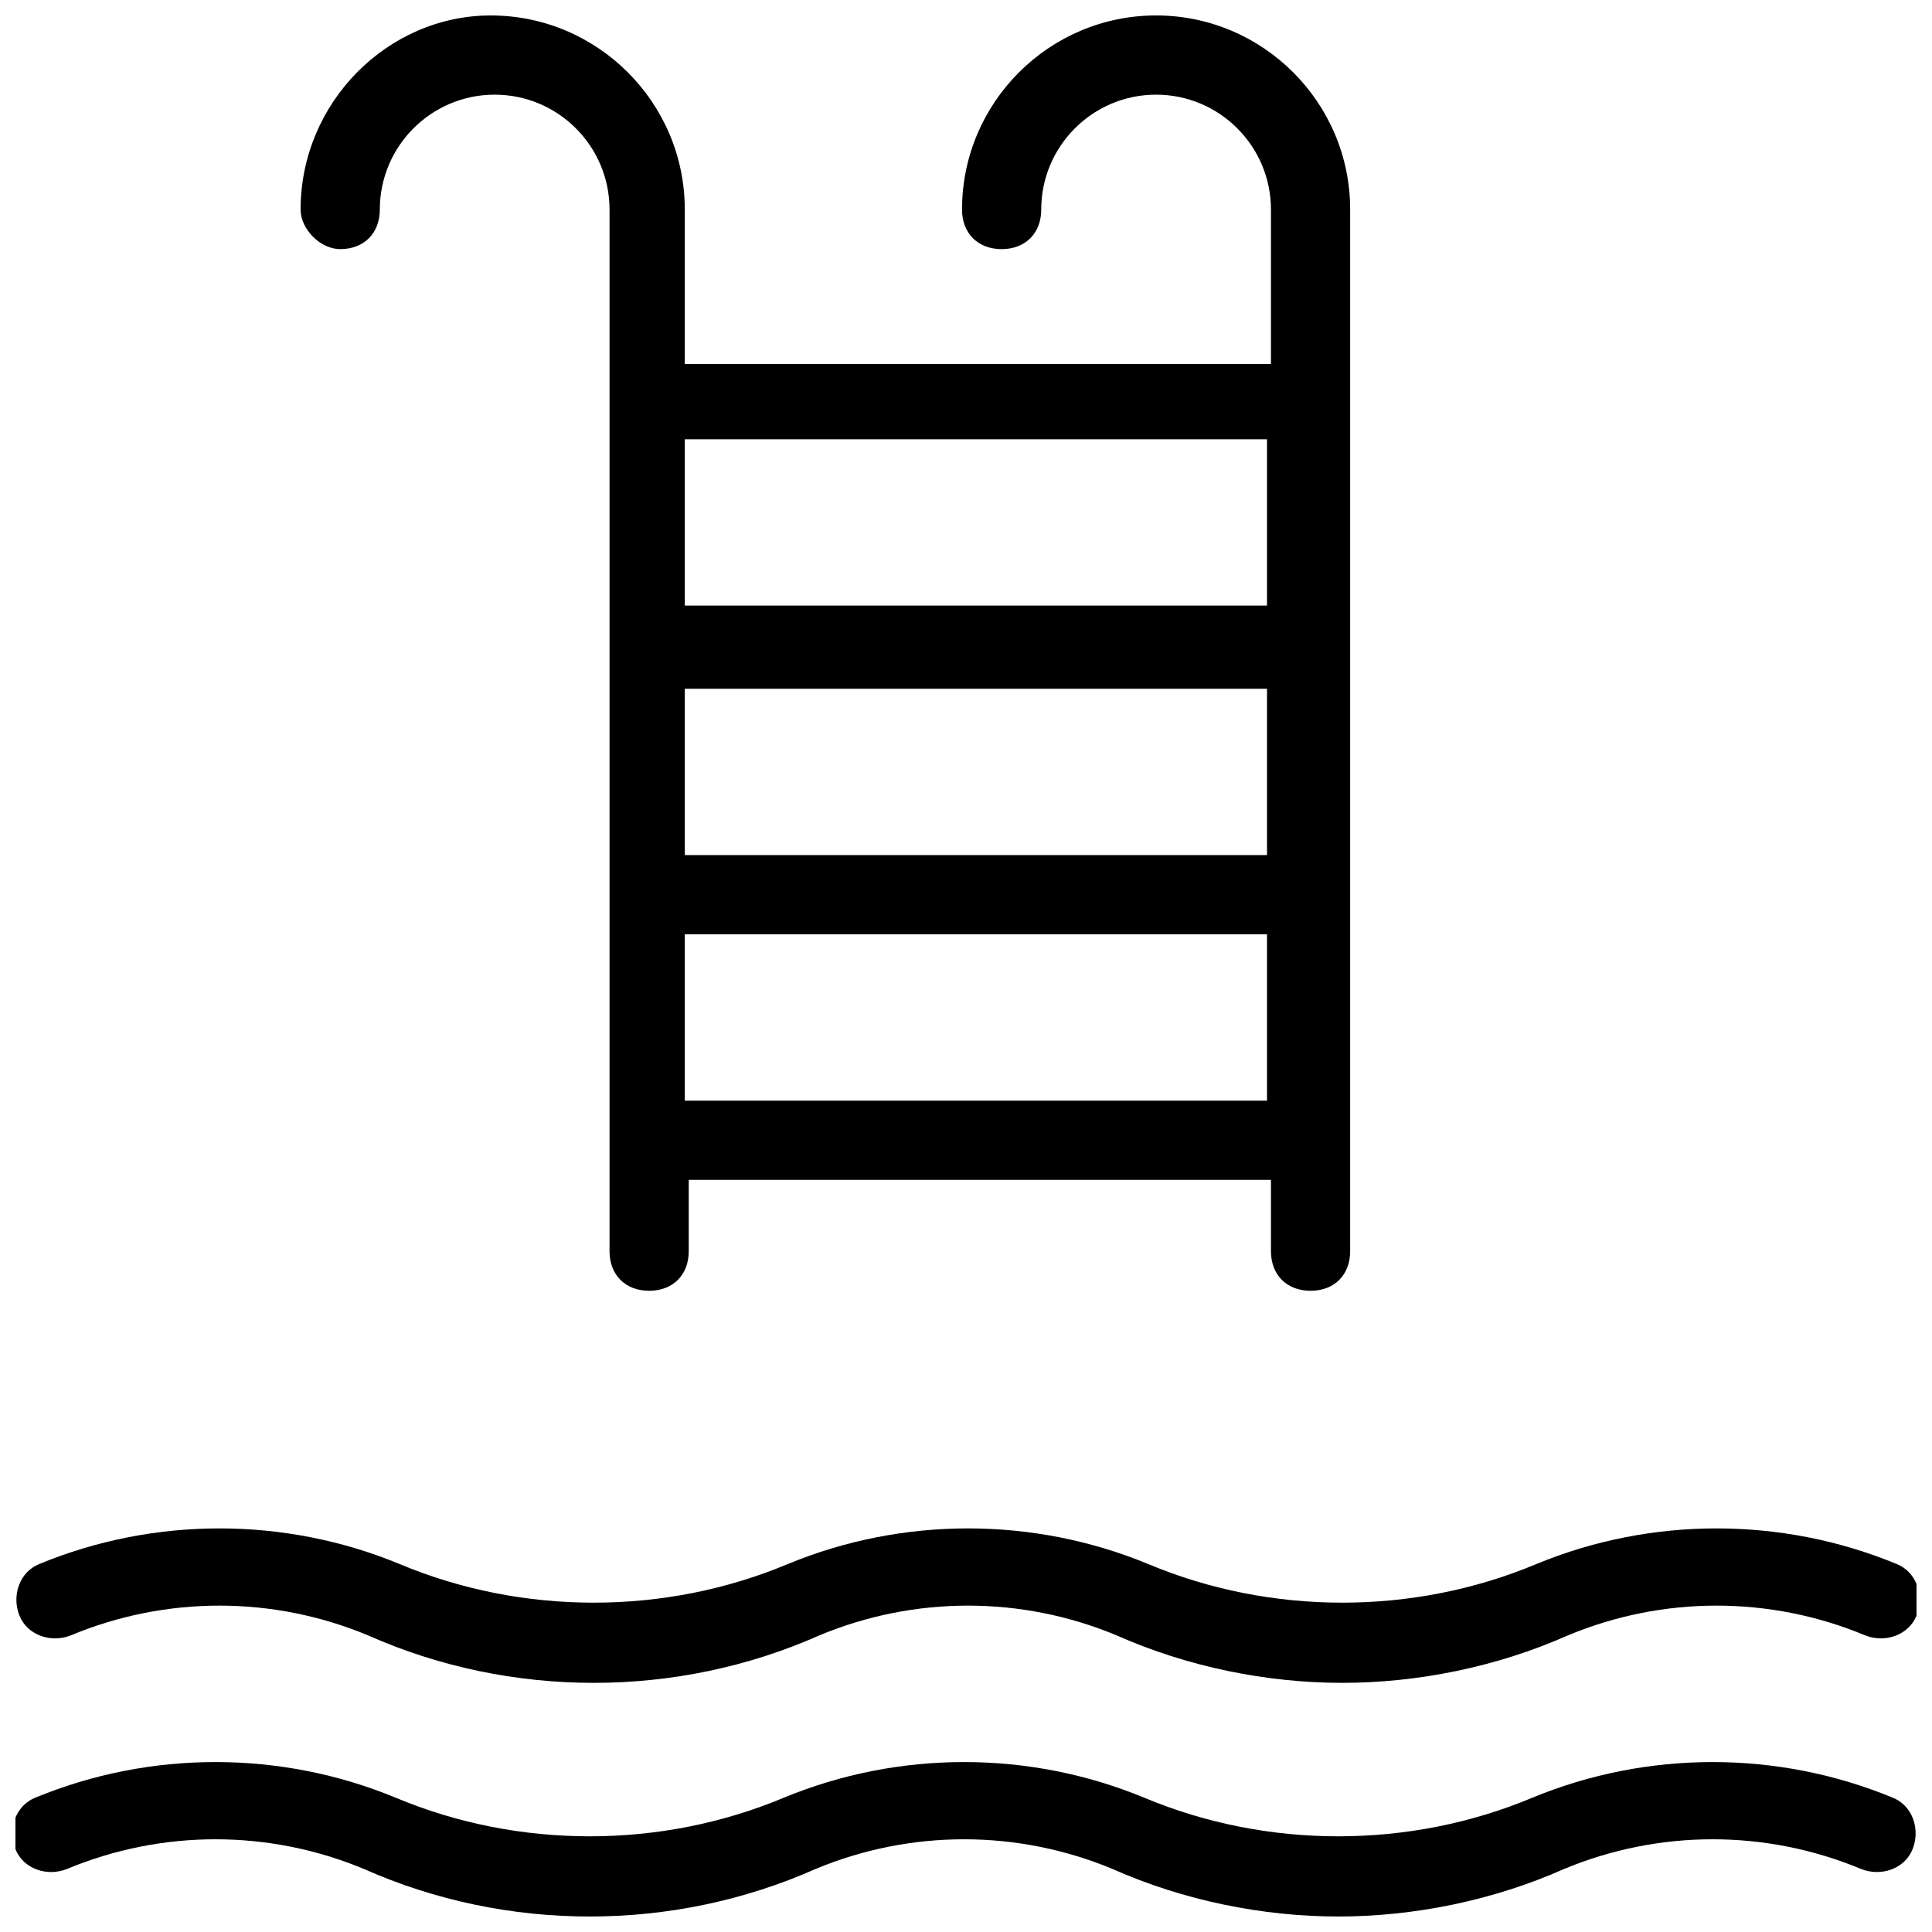
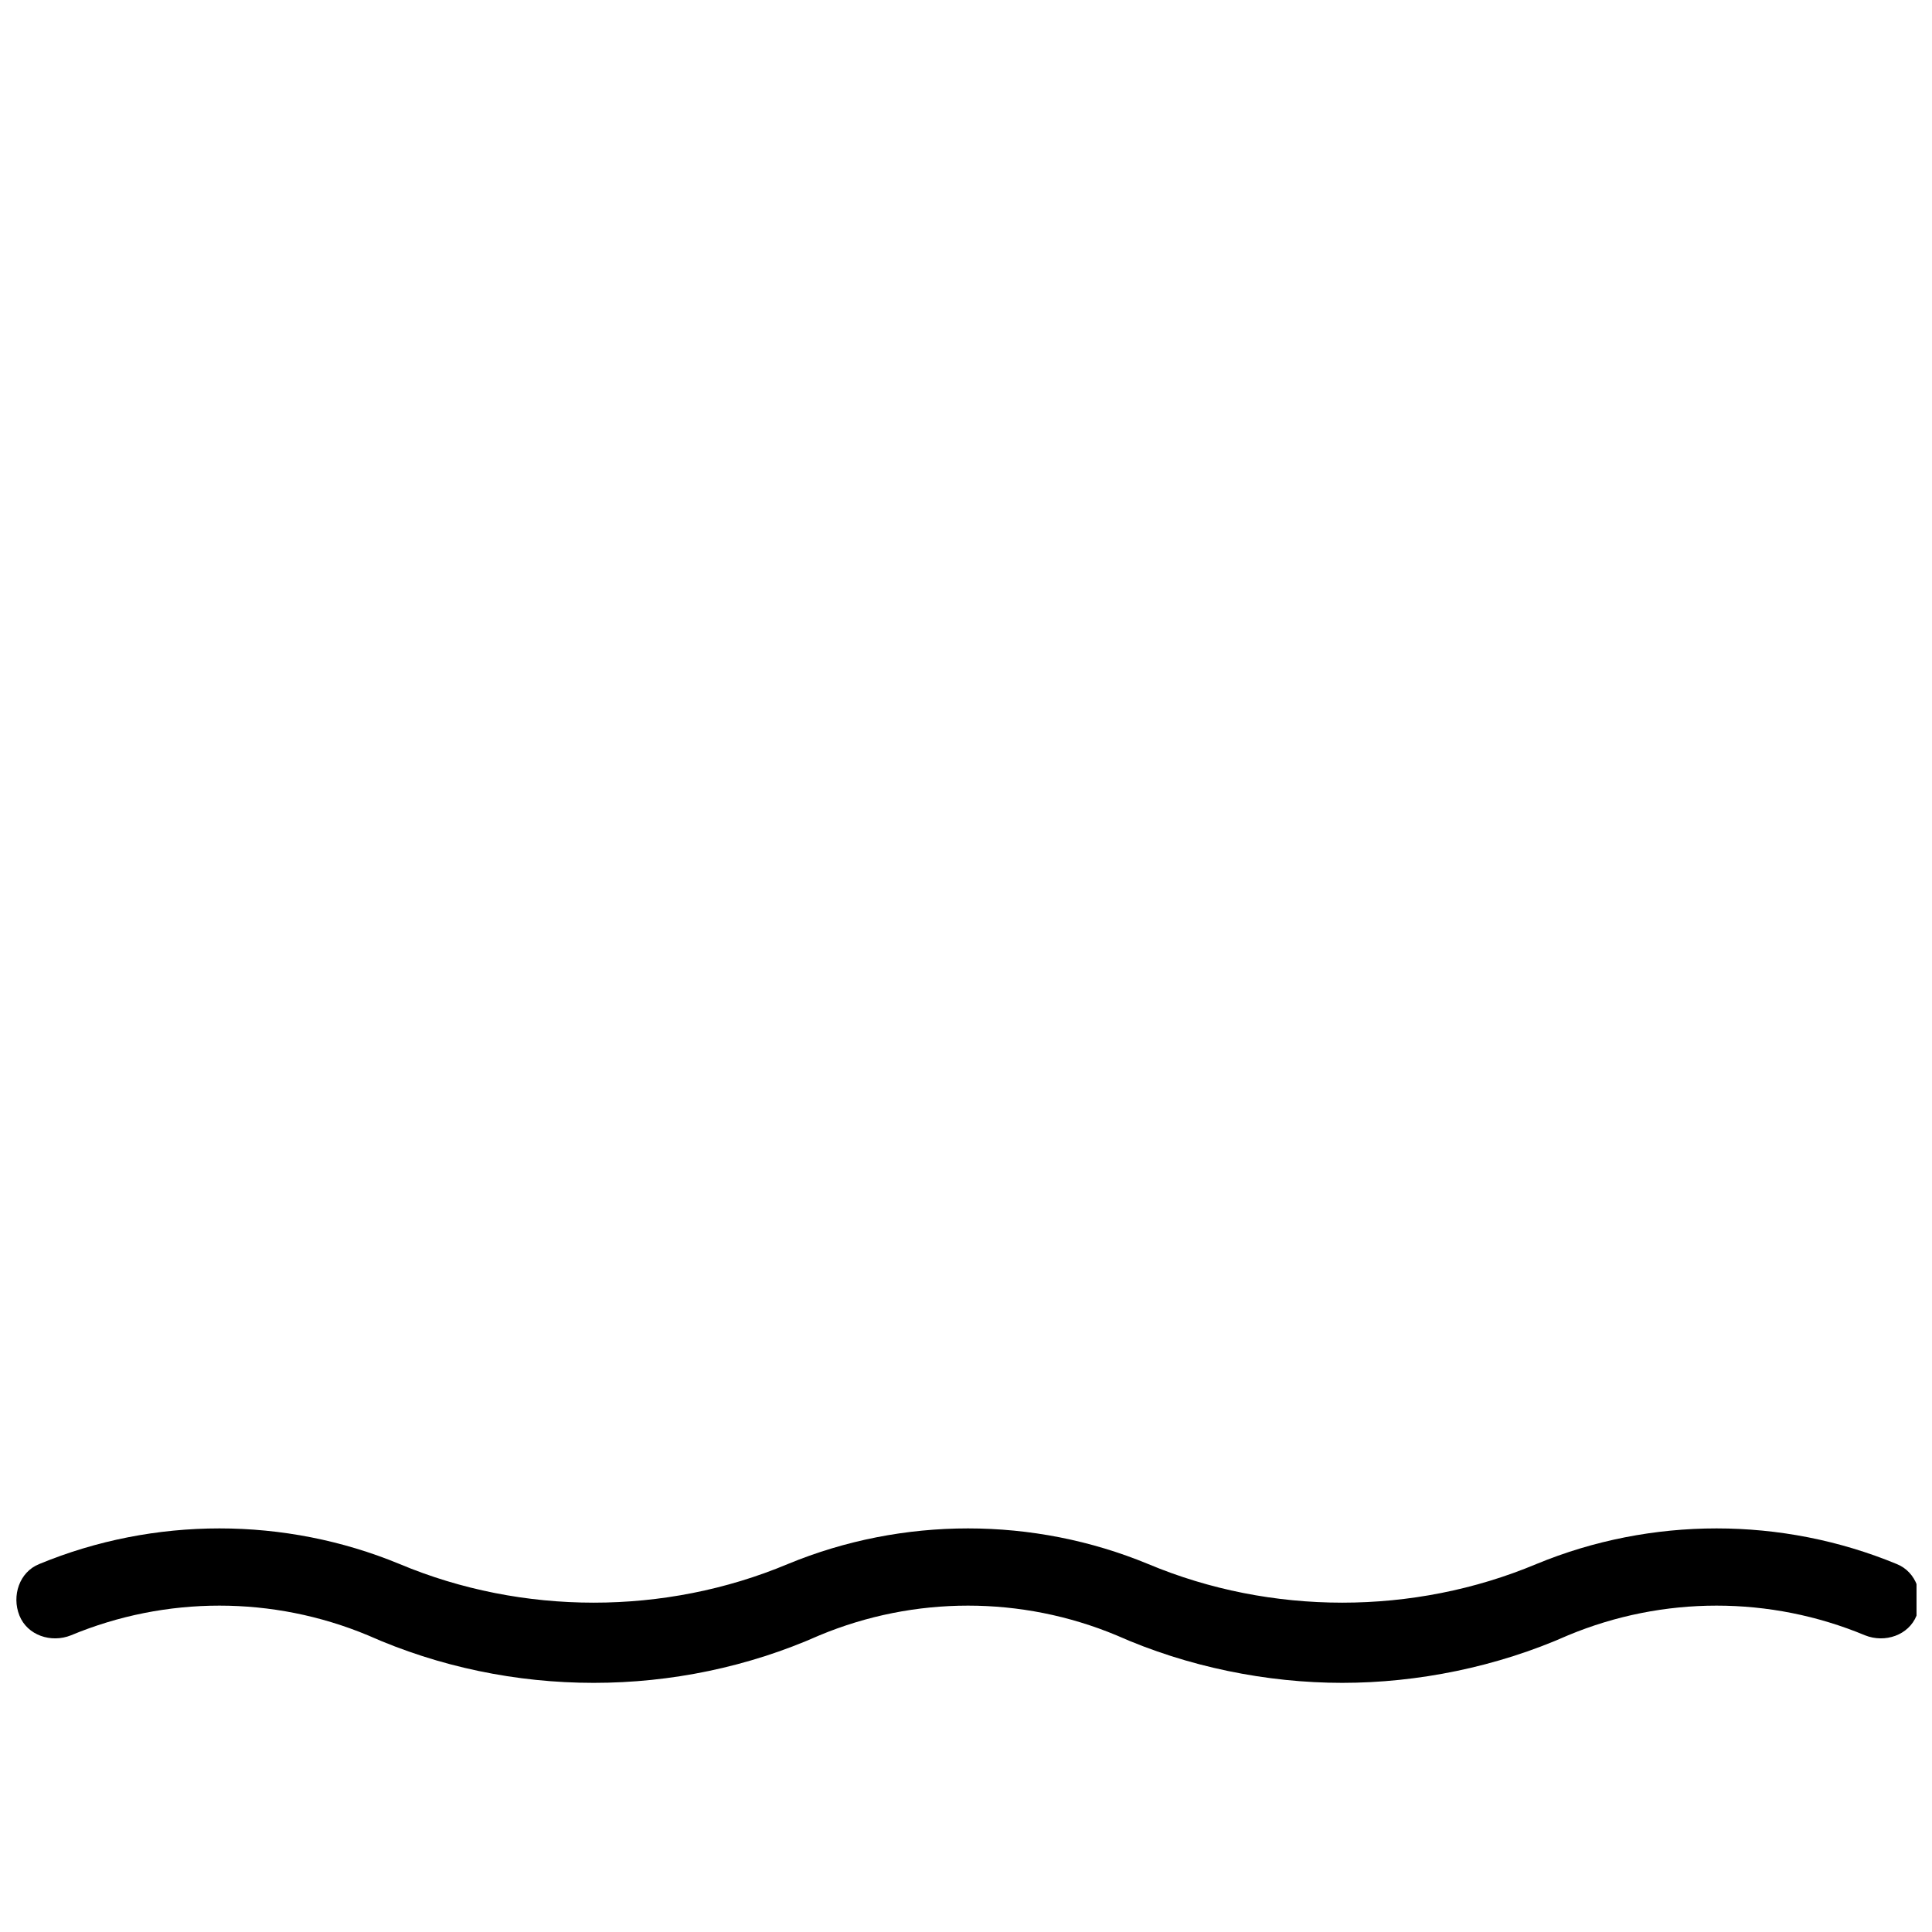
<svg xmlns="http://www.w3.org/2000/svg" width="800px" height="800px" version="1.1" viewBox="144 144 512 512">
  <defs>
    <clipPath id="c">
      <path d="m148.09 549h503.81v41h-503.81z" />
    </clipPath>
    <clipPath id="b">
-       <path d="m148.09 610h503.81v41.902h-503.81z" />
-     </clipPath>
+       </clipPath>
    <clipPath id="a">
      <path d="m223 148.09h279v338.91h-279z" />
    </clipPath>
  </defs>
  <g>
    <g clip-path="url(#c)">
      <path d="m162.79 577.38c25.191-10.496 53.531-10.496 78.719 0 37.785 16.793 81.867 16.793 119.66 0 25.191-10.496 53.531-10.496 78.719 0 18.895 8.398 39.887 12.594 59.828 12.594 19.941 0 40.934-4.199 59.828-12.594 25.191-10.496 53.531-10.496 78.719 0 5.246 2.098 11.547 0 13.645-5.246 2.098-5.246 0-11.547-5.246-13.645-30.438-12.594-65.074-12.594-95.516 0-32.539 13.645-70.324 13.645-102.86 0-30.438-12.594-65.074-12.594-95.516 0-32.539 13.645-70.324 13.645-102.86 0-30.438-12.594-65.074-12.594-95.516 0-5.246 2.098-7.348 8.398-5.246 13.645 2.098 5.246 8.395 7.344 13.645 5.246z" />
    </g>
    <g clip-path="url(#b)">
      <path d="m645.61 620.41c-30.438-12.594-65.074-12.594-95.516 0-32.539 13.645-70.324 13.645-102.86 0-30.438-12.594-65.074-12.594-95.516 0-32.539 13.645-70.324 13.645-102.86 0-30.438-12.594-65.074-12.594-95.516 0-5.246 2.098-7.348 8.398-5.246 13.645 2.098 5.246 8.398 7.348 13.645 5.246 25.191-10.496 53.531-10.496 78.719 0 37.785 16.793 81.867 16.793 119.66 0 25.191-10.496 53.531-10.496 78.719 0 18.895 8.398 39.887 12.594 59.828 12.594s40.934-4.199 59.828-12.594c25.191-10.496 53.531-10.496 78.719 0 5.246 2.098 11.547 0 13.645-5.246 2.102-5.246 0.004-11.543-5.246-13.645z" />
    </g>
    <g clip-path="url(#a)">
-       <path d="m234.16 210.02c6.297 0 10.496-4.199 10.496-10.496 0-16.793 13.645-30.438 30.438-30.438s30.438 13.645 30.438 30.438v276.05c0 6.297 4.199 10.496 10.496 10.496s10.496-4.199 10.496-10.496v-18.895h154.29v18.895c0 6.297 4.199 10.496 10.496 10.496s10.496-4.199 10.496-10.496v-276.05c0-28.34-23.09-51.43-51.43-51.43s-51.43 23.09-51.43 51.43c0 6.297 4.199 10.496 10.496 10.496 6.297 0 10.496-4.199 10.496-10.496 0-16.793 13.645-30.438 30.438-30.438 16.793 0 30.438 13.645 30.438 30.438v40.934h-155.34v-40.934c0-28.34-23.09-51.43-51.43-51.43-27.289 0-50.383 23.09-50.383 51.43 0 5.25 5.25 10.496 10.496 10.496zm245.61 160.59h-154.29v-44.082h154.29zm-154.29 65.074v-44.082h154.29v44.082zm154.29-175.28v44.082h-154.29v-44.082z" />
-     </g>
+       </g>
  </g>
</svg>